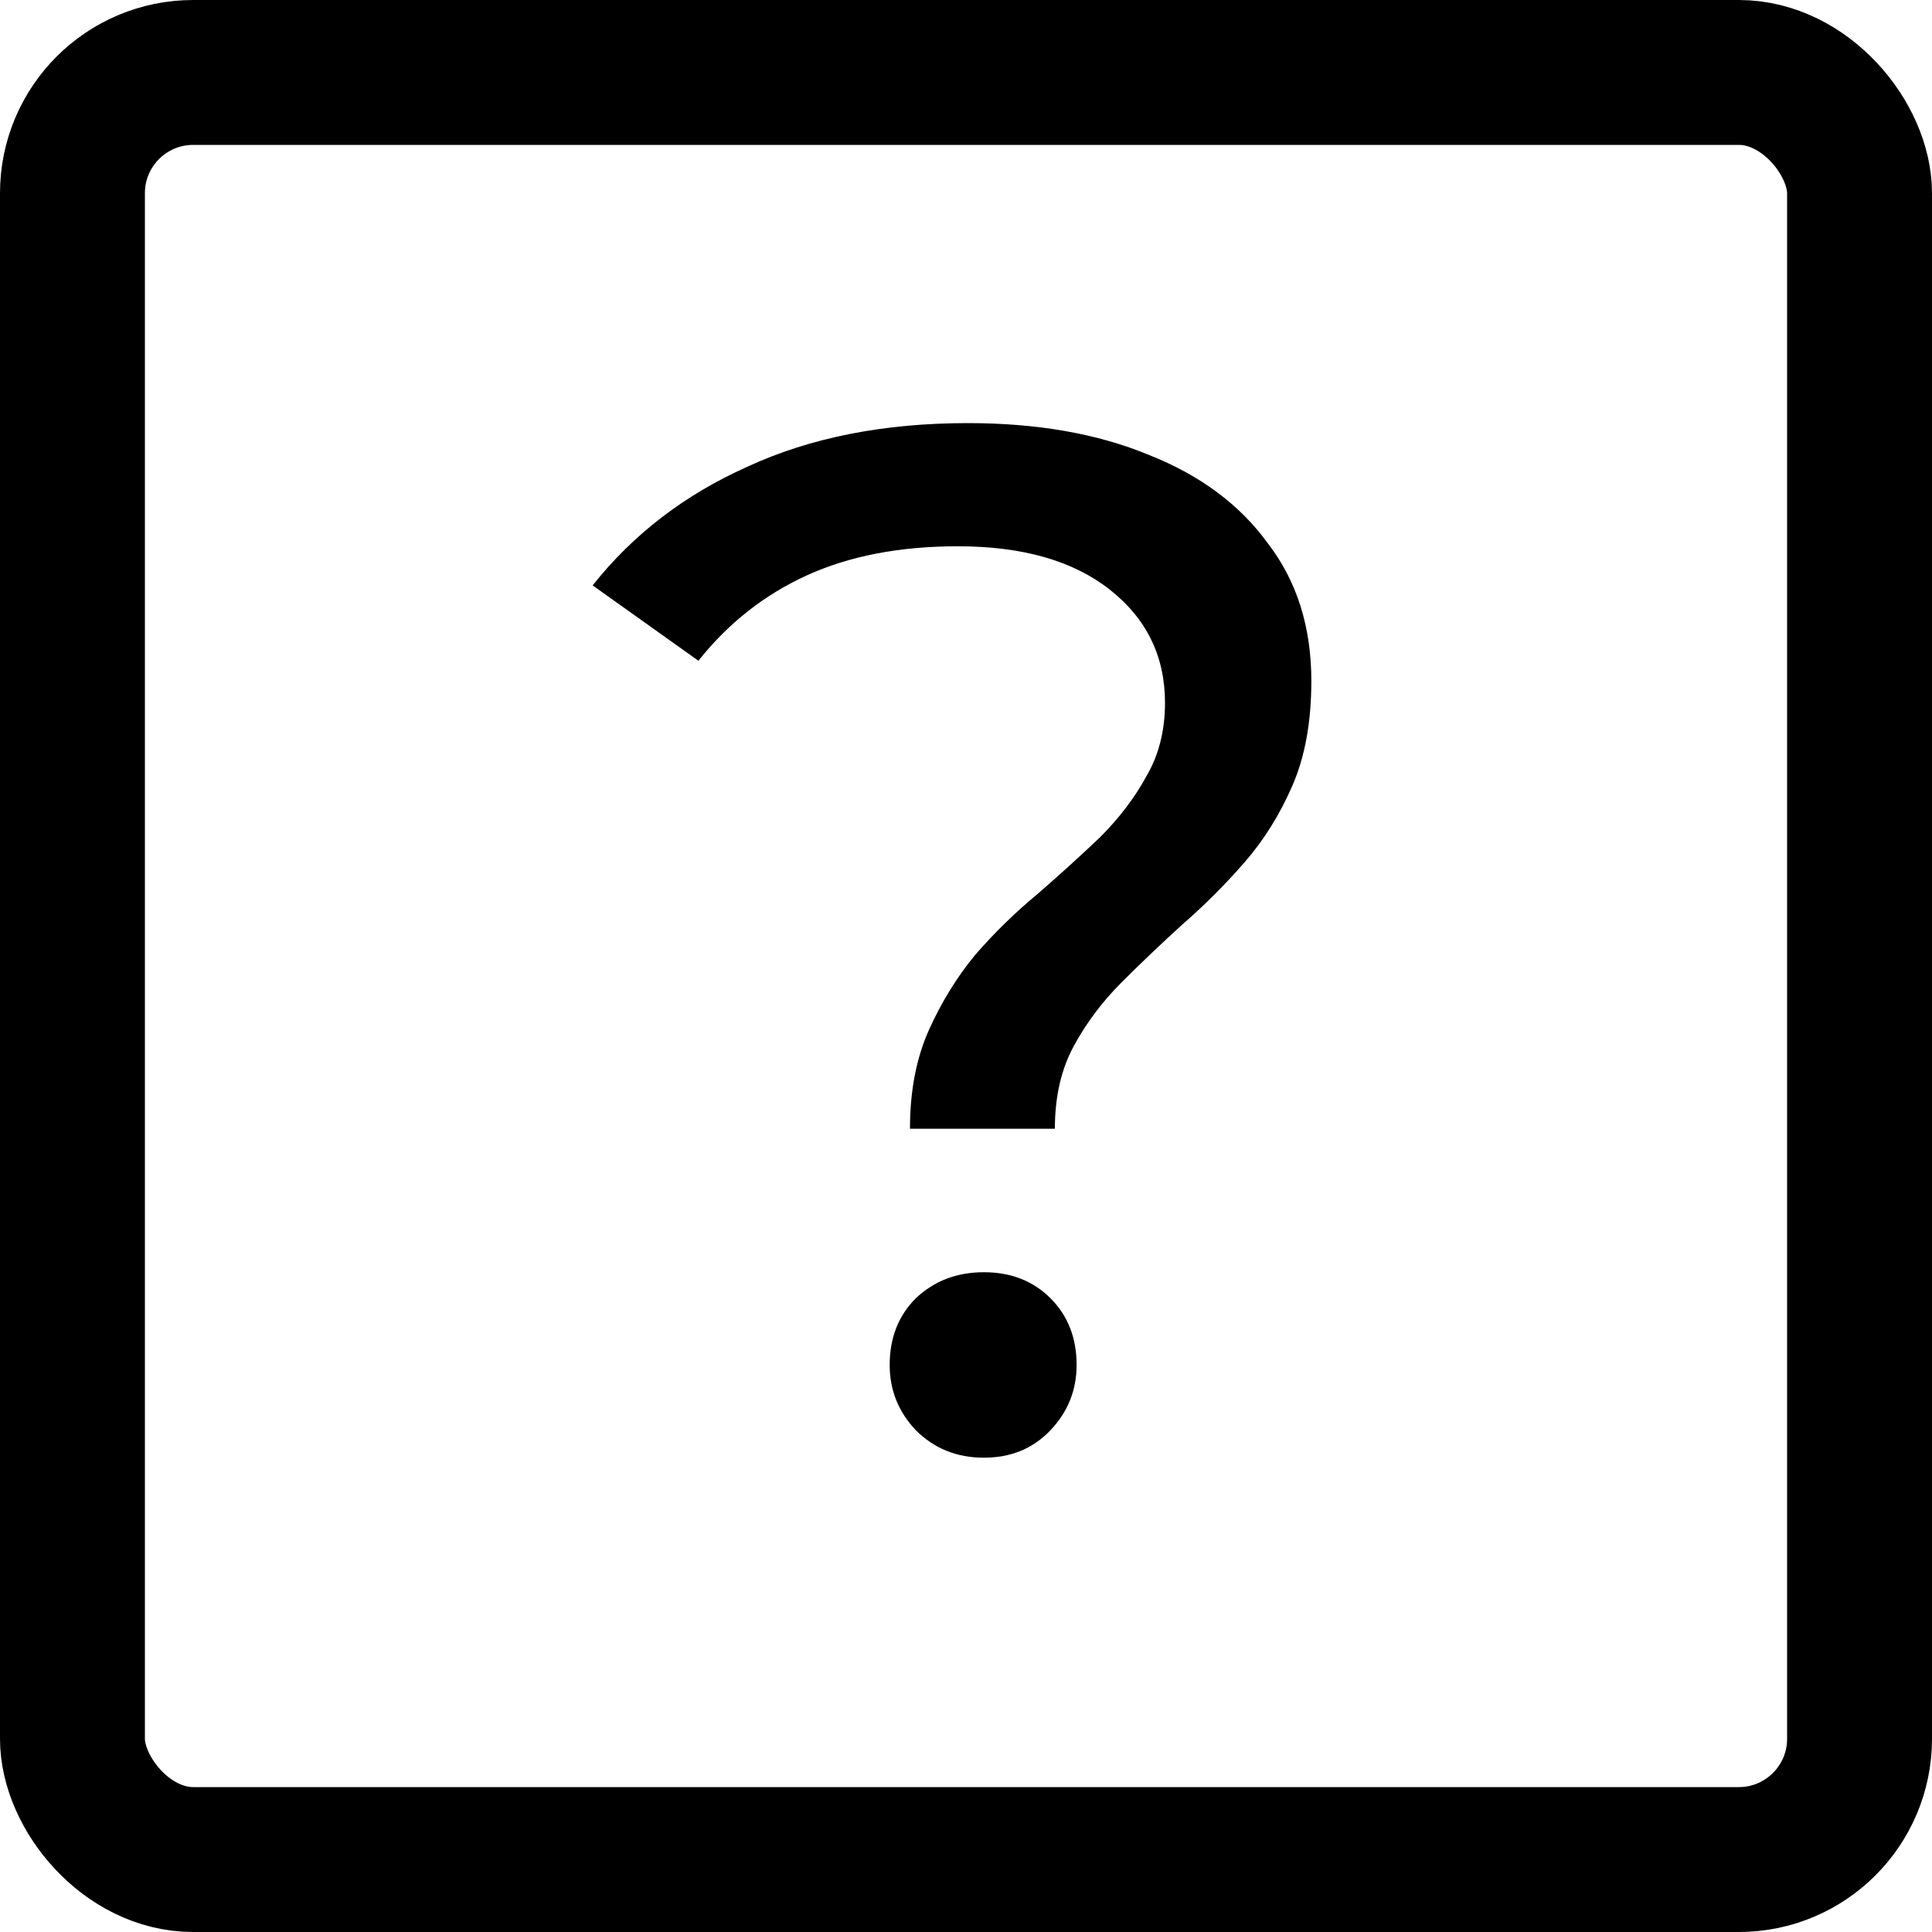
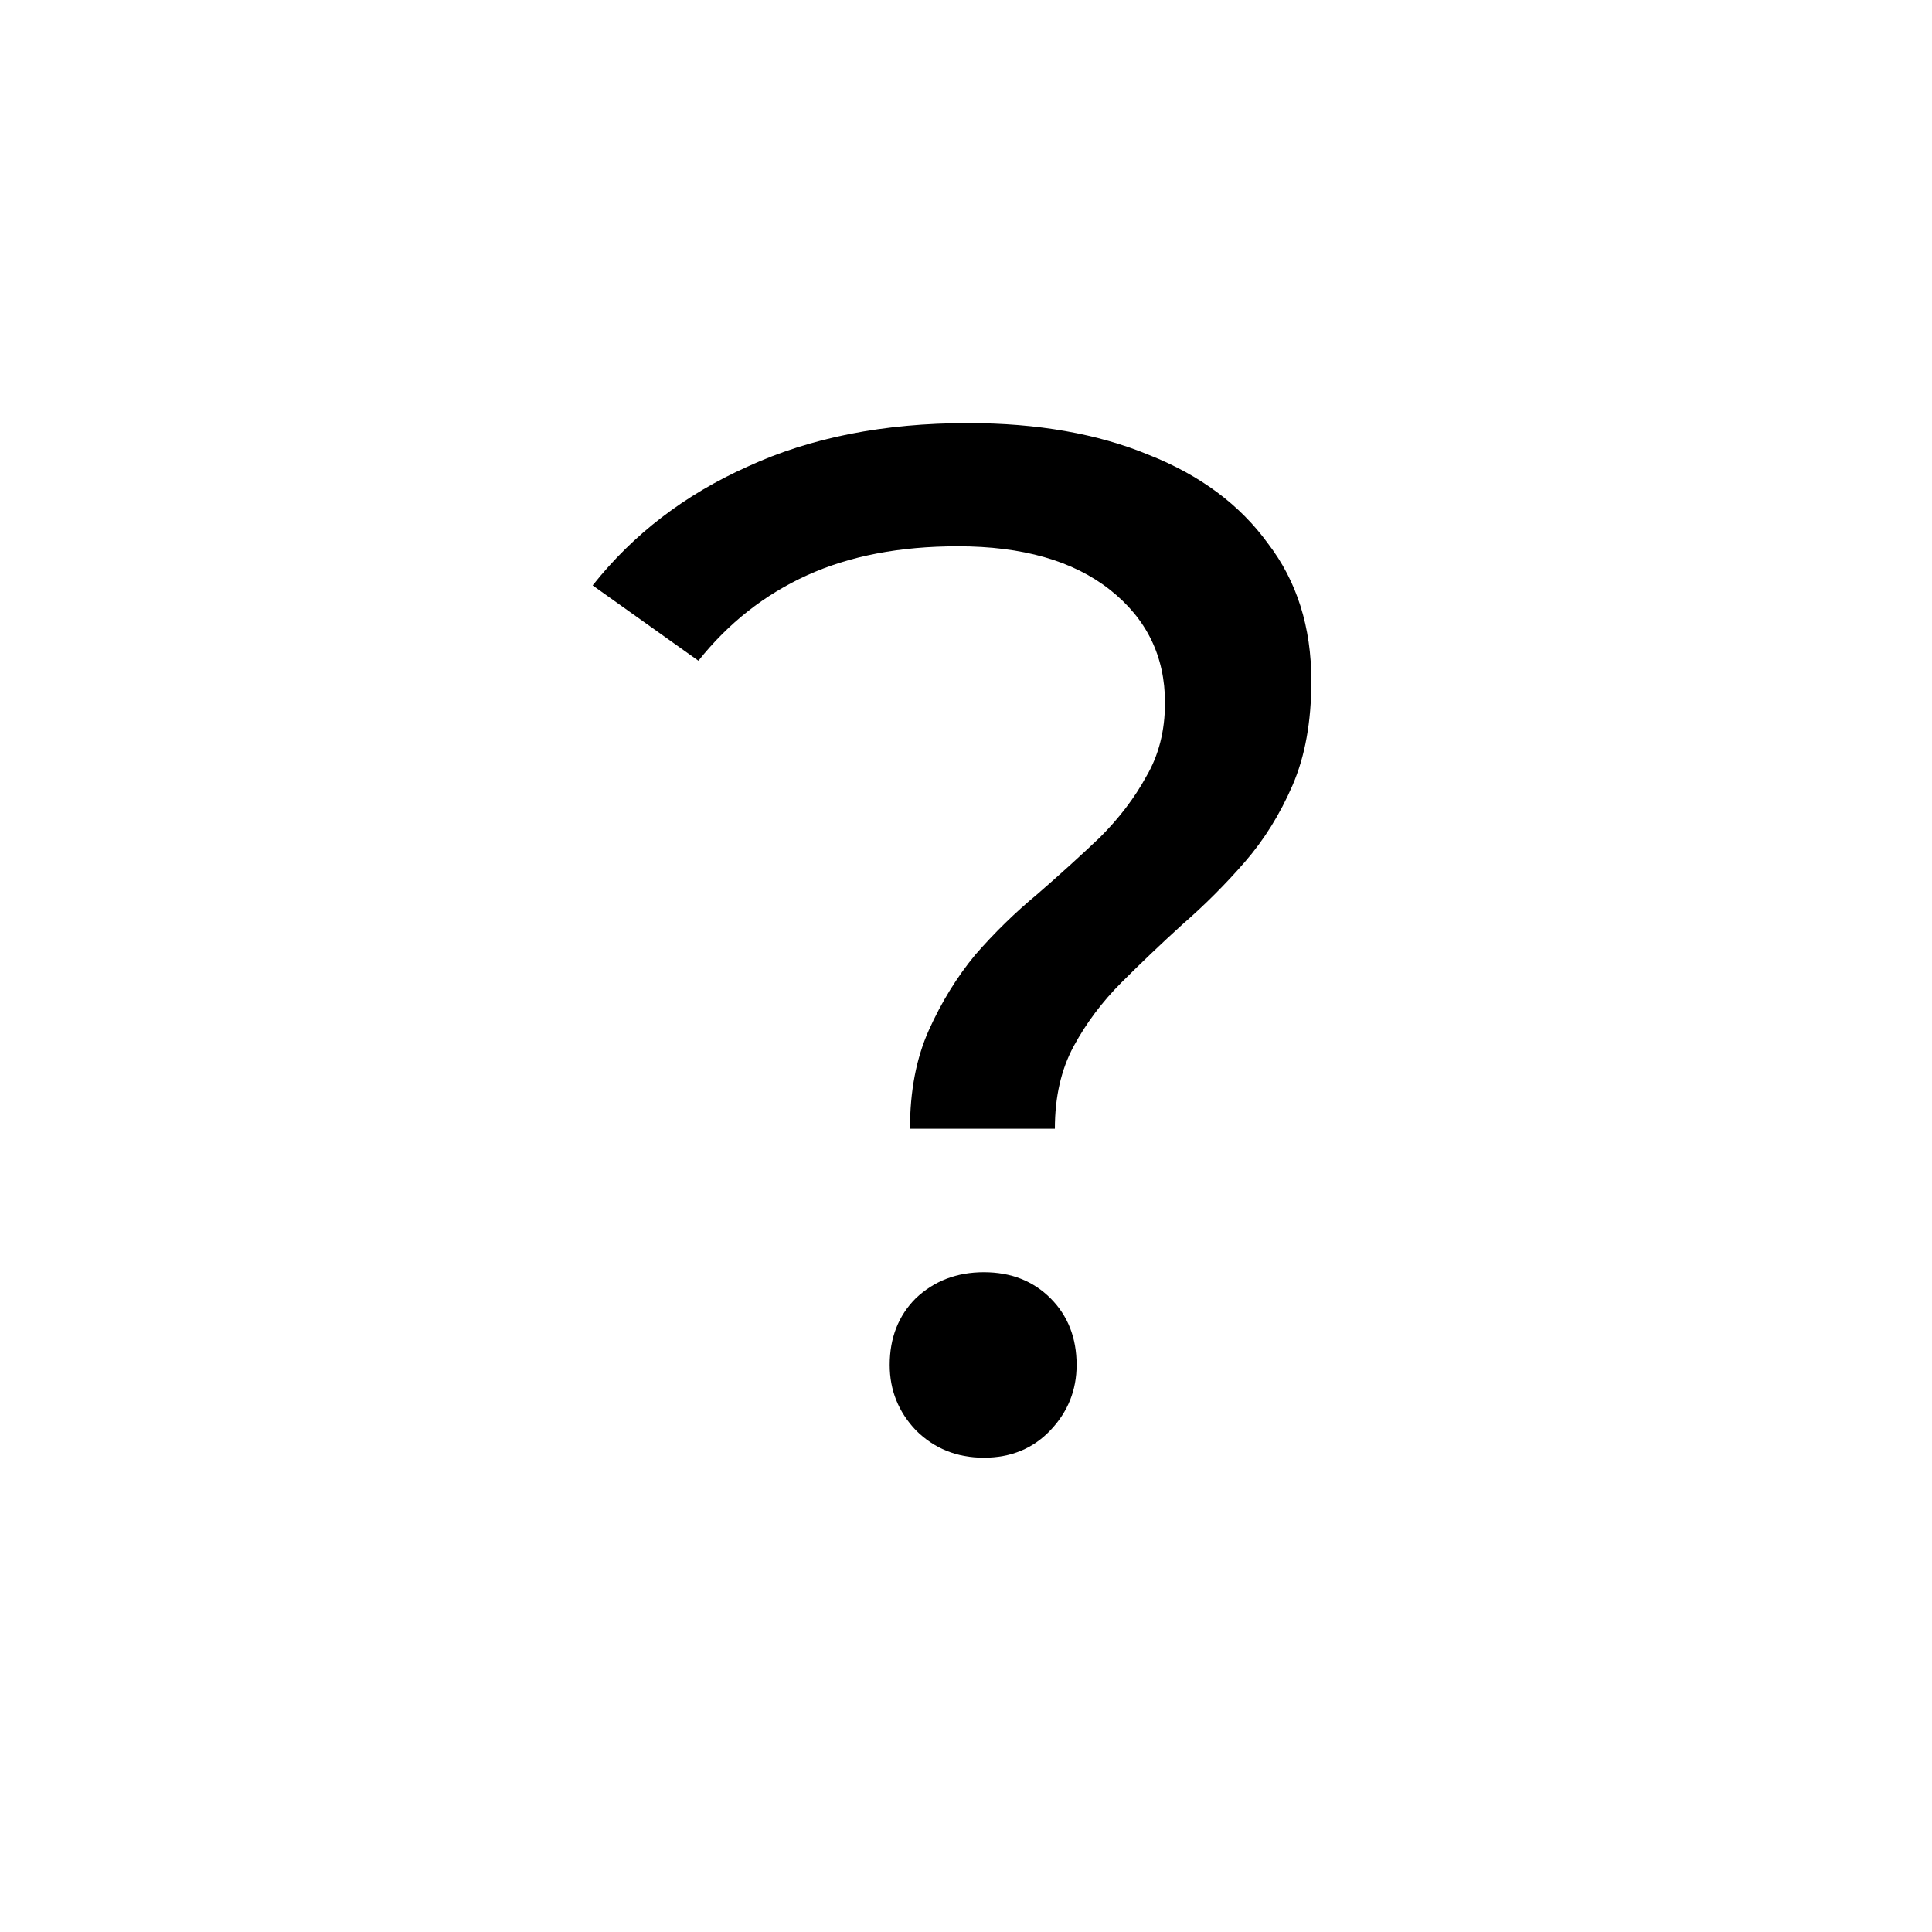
<svg xmlns="http://www.w3.org/2000/svg" width="20" height="20" viewBox="0 0 20 20" fill="none">
-   <rect x="0.75" y="0.75" width="18.5" height="18.5" rx="1.25" stroke="black" stroke-width="1.5" />
  <path d="M9.42 11.685C9.42 11.295 9.485 10.955 9.615 10.665C9.745 10.375 9.905 10.115 10.095 9.885C10.295 9.655 10.51 9.445 10.74 9.255C10.97 9.055 11.185 8.86 11.385 8.67C11.585 8.47 11.745 8.26 11.865 8.04C11.995 7.82 12.06 7.565 12.06 7.275C12.06 6.795 11.87 6.405 11.49 6.105C11.11 5.805 10.585 5.655 9.915 5.655C9.315 5.655 8.795 5.755 8.355 5.955C7.915 6.155 7.54 6.45 7.23 6.84L6.135 6.06C6.555 5.53 7.09 5.12 7.74 4.83C8.39 4.53 9.15 4.38 10.02 4.38C10.74 4.38 11.365 4.49 11.895 4.71C12.425 4.92 12.835 5.225 13.125 5.625C13.425 6.015 13.575 6.49 13.575 7.05C13.575 7.47 13.51 7.83 13.38 8.13C13.25 8.43 13.085 8.695 12.885 8.925C12.685 9.155 12.47 9.37 12.24 9.57C12.02 9.77 11.81 9.97 11.61 10.17C11.41 10.37 11.245 10.59 11.115 10.83C10.985 11.07 10.92 11.355 10.92 11.685H9.42ZM10.185 15.09C9.905 15.09 9.67 14.995 9.48 14.805C9.3 14.615 9.21 14.39 9.21 14.13C9.21 13.85 9.3 13.62 9.48 13.44C9.67 13.26 9.905 13.17 10.185 13.17C10.465 13.17 10.695 13.26 10.875 13.44C11.055 13.62 11.145 13.85 11.145 14.13C11.145 14.39 11.055 14.615 10.875 14.805C10.695 14.995 10.465 15.09 10.185 15.09Z" fill="black" />
</svg>